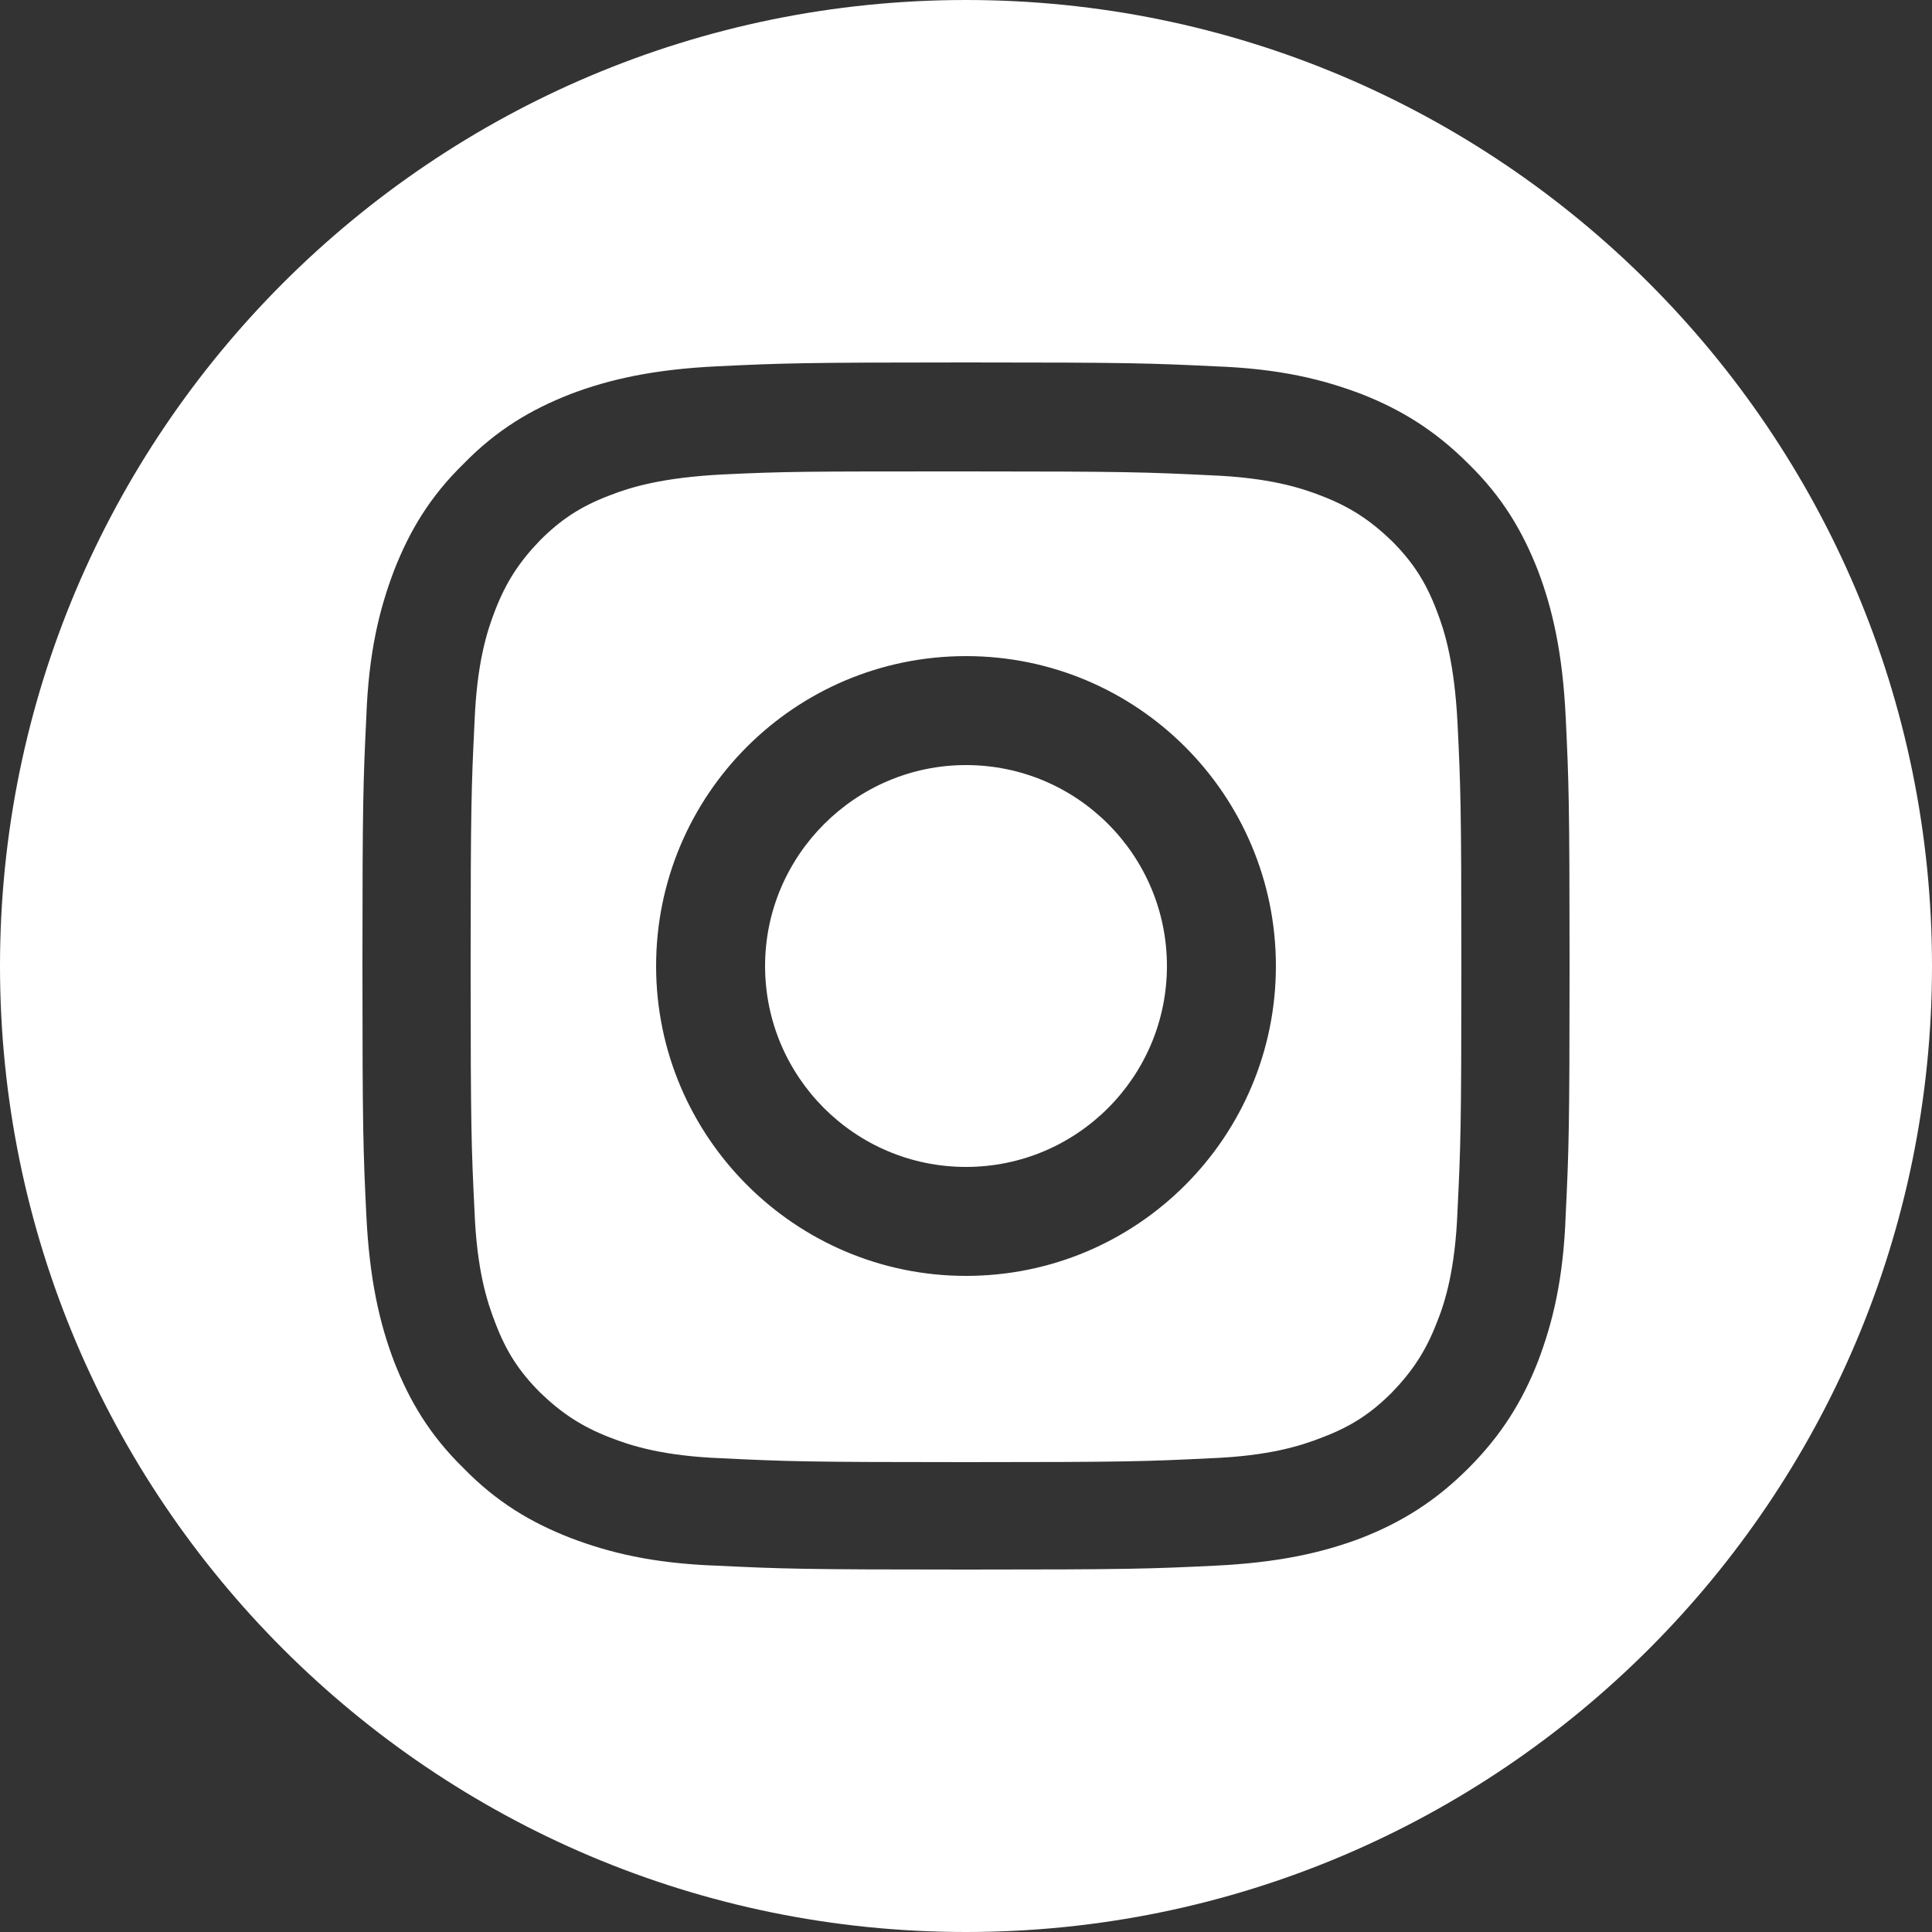
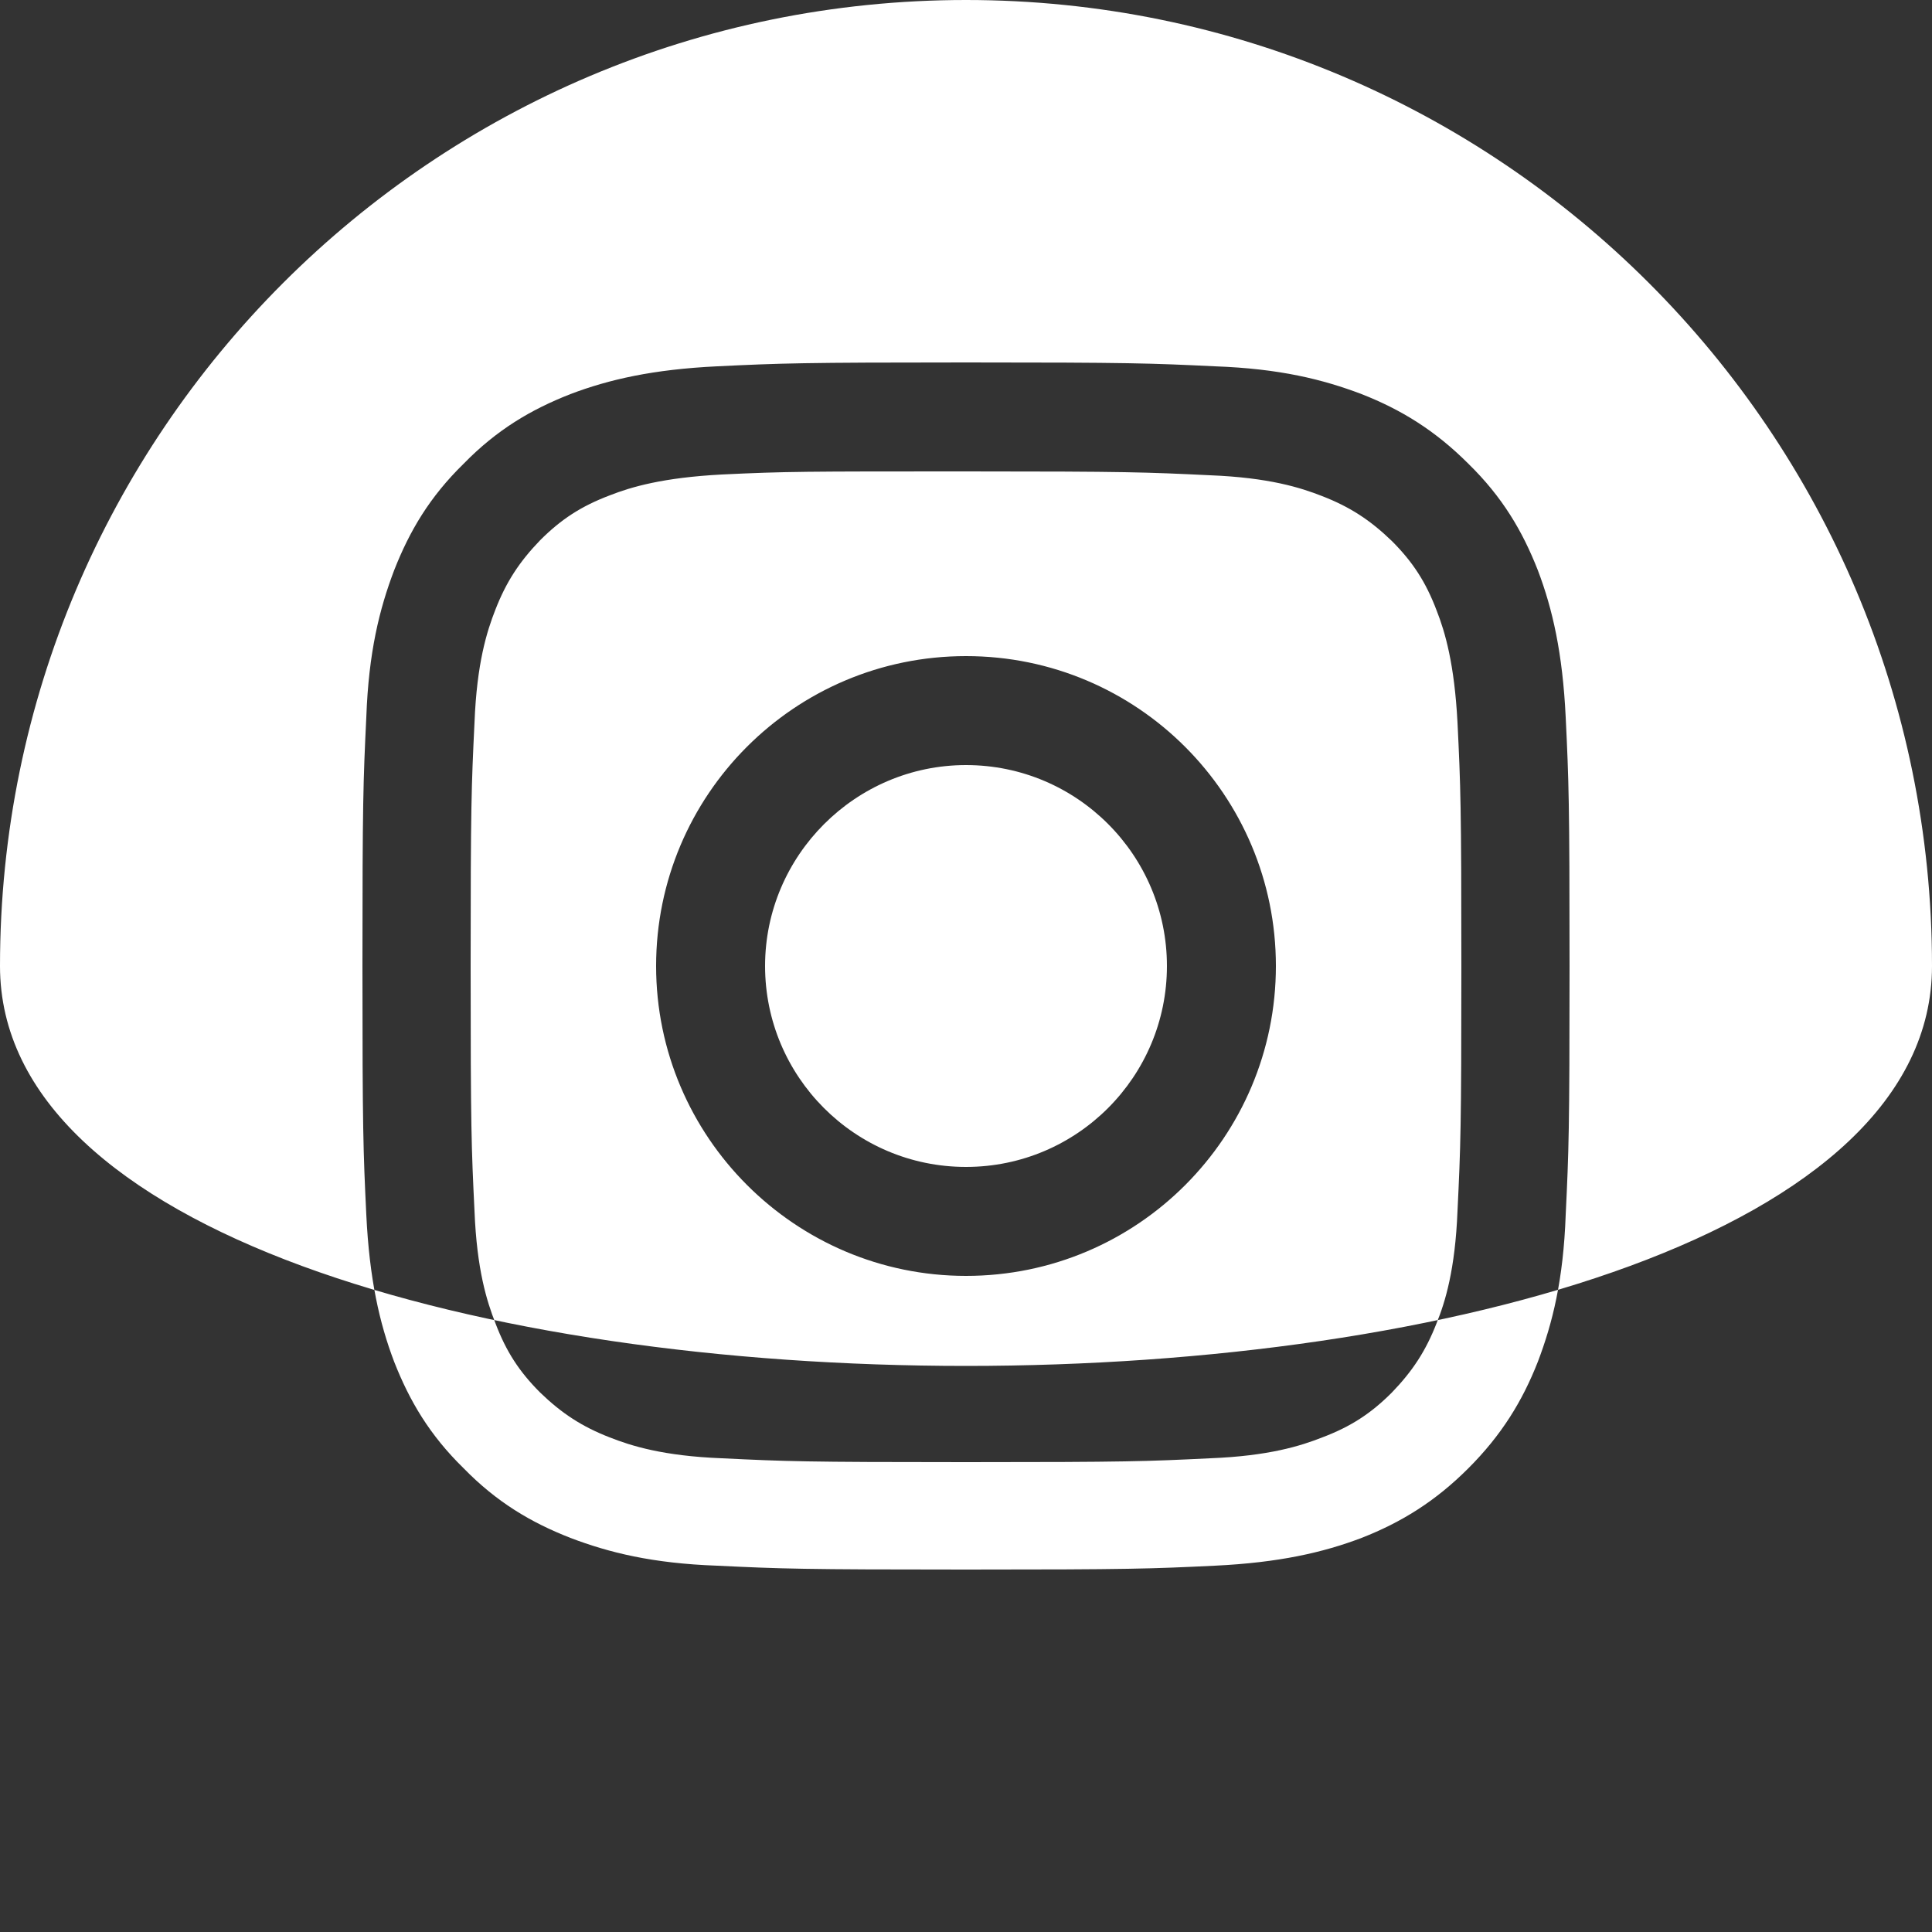
<svg xmlns="http://www.w3.org/2000/svg" version="1.1" id="Layer_1" x="0px" y="0px" viewBox="0 0 25 25" style="enable-background:new 0 0 25 25;" xml:space="preserve">
  <rect x="0" y="0" width="25" height="25" fill="#333333" stroke="none" />
  <style type="text/css">
	.st0{fill:#FFFFFF;}
</style>
-   <path class="st0" d="M17.61,8.33c0,0.52-0.42,0.94-0.94,0.94c-0.52,0-0.94-0.42-0.94-0.94c0-0.52,0.42-0.94,0.94-0.94  C17.19,7.39,17.61,7.81,17.61,8.33 M12.5,15.1c-1.44,0-2.6-1.17-2.6-2.6s1.17-2.6,2.6-2.6c1.44,0,2.6,1.17,2.6,2.6  S13.94,15.1,12.5,15.1 M12.5,8.49c-2.22,0-4.01,1.8-4.01,4.01s1.8,4.01,4.01,4.01c2.22,0,4.01-1.8,4.01-4.01S14.72,8.49,12.5,8.49z   M12.5,6.1c2.09,0,2.33,0.01,3.16,0.05c0.76,0.03,1.17,0.16,1.45,0.27c0.36,0.14,0.62,0.31,0.9,0.58c0.27,0.27,0.44,0.53,0.58,0.9  c0.11,0.28,0.23,0.69,0.27,1.45c0.04,0.82,0.05,1.07,0.05,3.16s-0.01,2.33-0.05,3.16c-0.03,0.76-0.16,1.18-0.27,1.45  c-0.14,0.36-0.31,0.62-0.58,0.9c-0.27,0.27-0.53,0.44-0.9,0.58c-0.28,0.11-0.69,0.24-1.45,0.27c-0.82,0.04-1.07,0.05-3.16,0.05  c-2.09,0-2.33-0.01-3.16-0.05c-0.76-0.03-1.17-0.16-1.45-0.27c-0.36-0.14-0.62-0.31-0.9-0.58c-0.27-0.27-0.44-0.53-0.58-0.9  c-0.11-0.28-0.24-0.69-0.27-1.45c-0.04-0.82-0.05-1.07-0.05-3.16s0.01-2.33,0.05-3.16C6.17,8.58,6.3,8.17,6.41,7.89  c0.14-0.36,0.31-0.62,0.58-0.9c0.27-0.27,0.53-0.44,0.9-0.58C8.17,6.3,8.58,6.18,9.34,6.14C10.17,6.1,10.41,6.1,12.5,6.1z   M12.5,4.69c-2.12,0-2.39,0.01-3.22,0.05c-0.83,0.04-1.4,0.17-1.9,0.36C6.87,5.3,6.43,5.56,6,6C5.56,6.43,5.3,6.87,5.1,7.38  c-0.19,0.5-0.33,1.06-0.36,1.9c-0.04,0.83-0.05,1.1-0.05,3.22s0.01,2.39,0.05,3.22c0.04,0.83,0.17,1.4,0.36,1.9  C5.3,18.13,5.56,18.57,6,19c0.43,0.44,0.87,0.7,1.38,0.9c0.5,0.19,1.06,0.33,1.9,0.36c0.83,0.04,1.1,0.05,3.22,0.05  c2.12,0,2.39-0.01,3.22-0.05c0.83-0.04,1.4-0.17,1.9-0.36c0.51-0.2,0.95-0.47,1.38-0.9c0.43-0.43,0.7-0.87,0.9-1.38  c0.19-0.5,0.33-1.06,0.36-1.9c0.04-0.83,0.05-1.1,0.05-3.22s-0.01-2.39-0.05-3.22c-0.04-0.83-0.17-1.4-0.36-1.9  C19.7,6.87,19.44,6.43,19,6c-0.43-0.43-0.87-0.7-1.38-0.9c-0.5-0.19-1.06-0.33-1.9-0.36C14.89,4.7,14.62,4.69,12.5,4.69 M12.5,0  C19.4,0,25,5.6,25,12.5S19.4,25,12.5,25S0,19.4,0,12.5S5.6,0,12.5,0" />
+   <path class="st0" d="M17.61,8.33c0,0.52-0.42,0.94-0.94,0.94c-0.52,0-0.94-0.42-0.94-0.94c0-0.52,0.42-0.94,0.94-0.94  C17.19,7.39,17.61,7.81,17.61,8.33 M12.5,15.1c-1.44,0-2.6-1.17-2.6-2.6s1.17-2.6,2.6-2.6c1.44,0,2.6,1.17,2.6,2.6  S13.94,15.1,12.5,15.1 M12.5,8.49c-2.22,0-4.01,1.8-4.01,4.01s1.8,4.01,4.01,4.01c2.22,0,4.01-1.8,4.01-4.01S14.72,8.49,12.5,8.49z   M12.5,6.1c2.09,0,2.33,0.01,3.16,0.05c0.76,0.03,1.17,0.16,1.45,0.27c0.36,0.14,0.62,0.31,0.9,0.58c0.27,0.27,0.44,0.53,0.58,0.9  c0.11,0.28,0.23,0.69,0.27,1.45c0.04,0.82,0.05,1.07,0.05,3.16s-0.01,2.33-0.05,3.16c-0.03,0.76-0.16,1.18-0.27,1.45  c-0.14,0.36-0.31,0.62-0.58,0.9c-0.27,0.27-0.53,0.44-0.9,0.58c-0.28,0.11-0.69,0.24-1.45,0.27c-0.82,0.04-1.07,0.05-3.16,0.05  c-2.09,0-2.33-0.01-3.16-0.05c-0.76-0.03-1.17-0.16-1.45-0.27c-0.36-0.14-0.62-0.31-0.9-0.58c-0.27-0.27-0.44-0.53-0.58-0.9  c-0.11-0.28-0.24-0.69-0.27-1.45c-0.04-0.82-0.05-1.07-0.05-3.16s0.01-2.33,0.05-3.16C6.17,8.58,6.3,8.17,6.41,7.89  c0.14-0.36,0.31-0.62,0.58-0.9c0.27-0.27,0.53-0.44,0.9-0.58C8.17,6.3,8.58,6.18,9.34,6.14C10.17,6.1,10.41,6.1,12.5,6.1z   M12.5,4.69c-2.12,0-2.39,0.01-3.22,0.05c-0.83,0.04-1.4,0.17-1.9,0.36C6.87,5.3,6.43,5.56,6,6C5.56,6.43,5.3,6.87,5.1,7.38  c-0.19,0.5-0.33,1.06-0.36,1.9c-0.04,0.83-0.05,1.1-0.05,3.22s0.01,2.39,0.05,3.22c0.04,0.83,0.17,1.4,0.36,1.9  C5.3,18.13,5.56,18.57,6,19c0.43,0.44,0.87,0.7,1.38,0.9c0.5,0.19,1.06,0.33,1.9,0.36c0.83,0.04,1.1,0.05,3.22,0.05  c2.12,0,2.39-0.01,3.22-0.05c0.83-0.04,1.4-0.17,1.9-0.36c0.51-0.2,0.95-0.47,1.38-0.9c0.43-0.43,0.7-0.87,0.9-1.38  c0.19-0.5,0.33-1.06,0.36-1.9c0.04-0.83,0.05-1.1,0.05-3.22s-0.01-2.39-0.05-3.22c-0.04-0.83-0.17-1.4-0.36-1.9  C19.7,6.87,19.44,6.43,19,6c-0.43-0.43-0.87-0.7-1.38-0.9c-0.5-0.19-1.06-0.33-1.9-0.36C14.89,4.7,14.62,4.69,12.5,4.69 M12.5,0  C19.4,0,25,5.6,25,12.5S0,19.4,0,12.5S5.6,0,12.5,0" />
</svg>